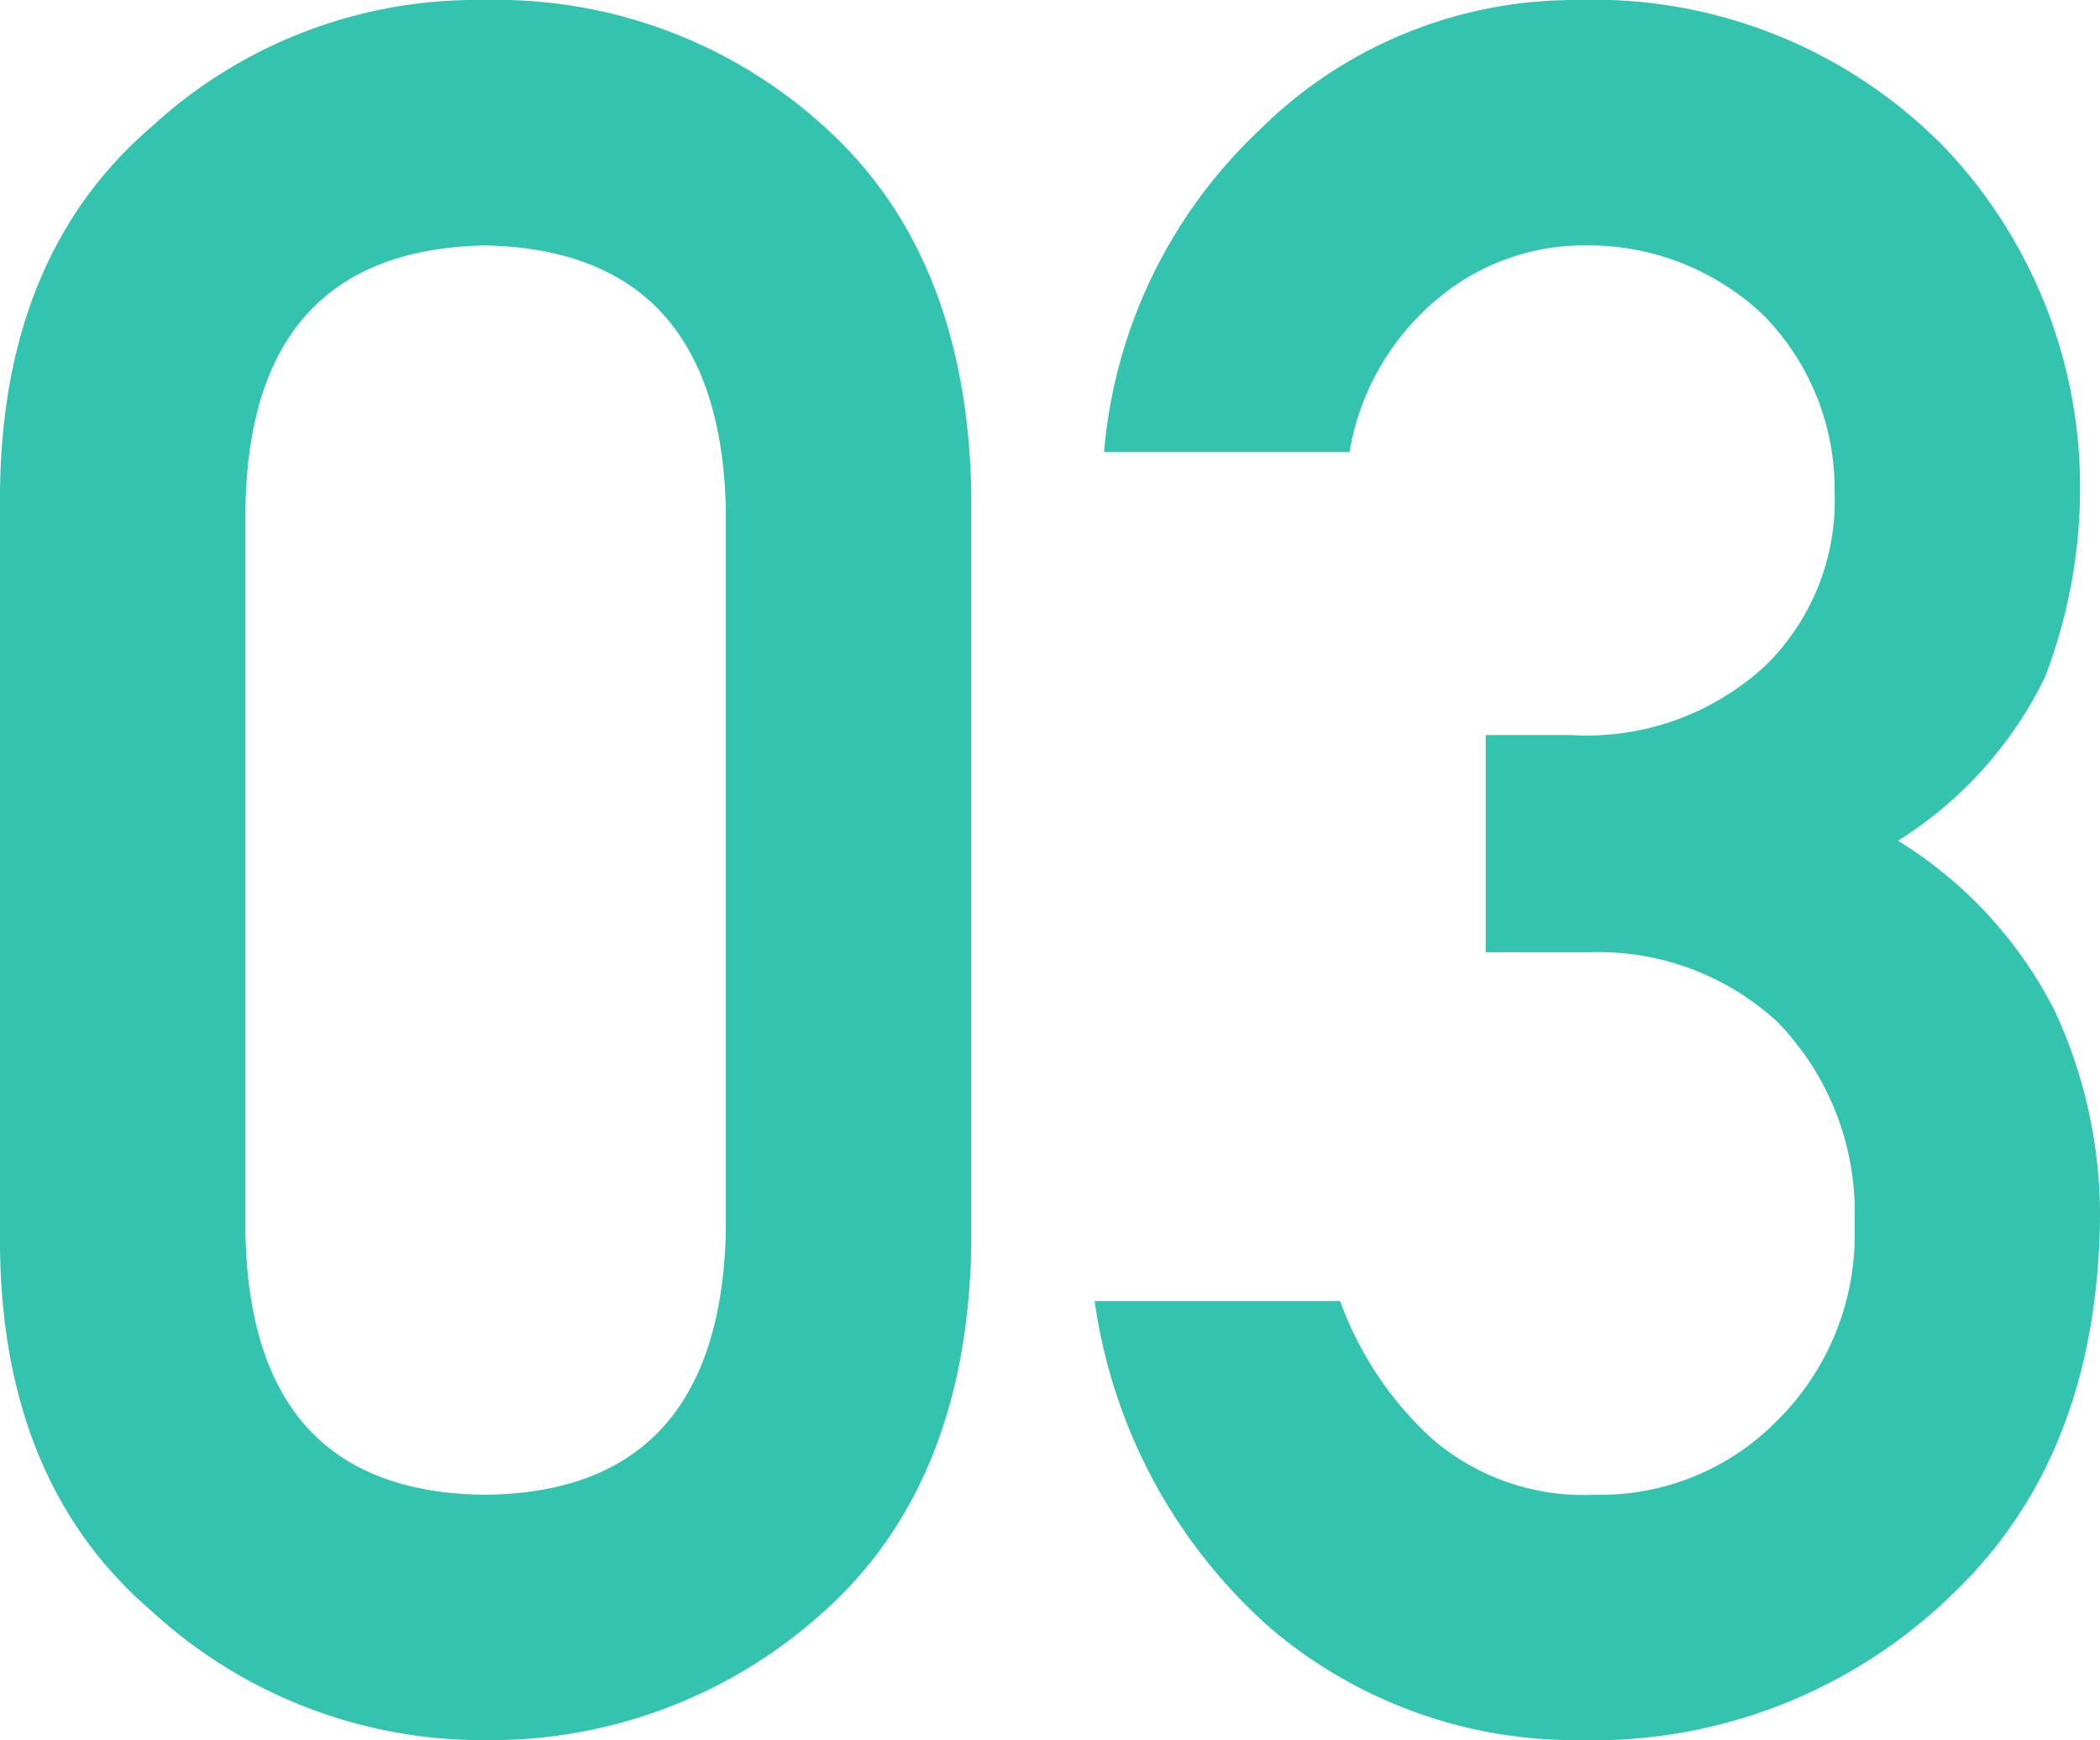
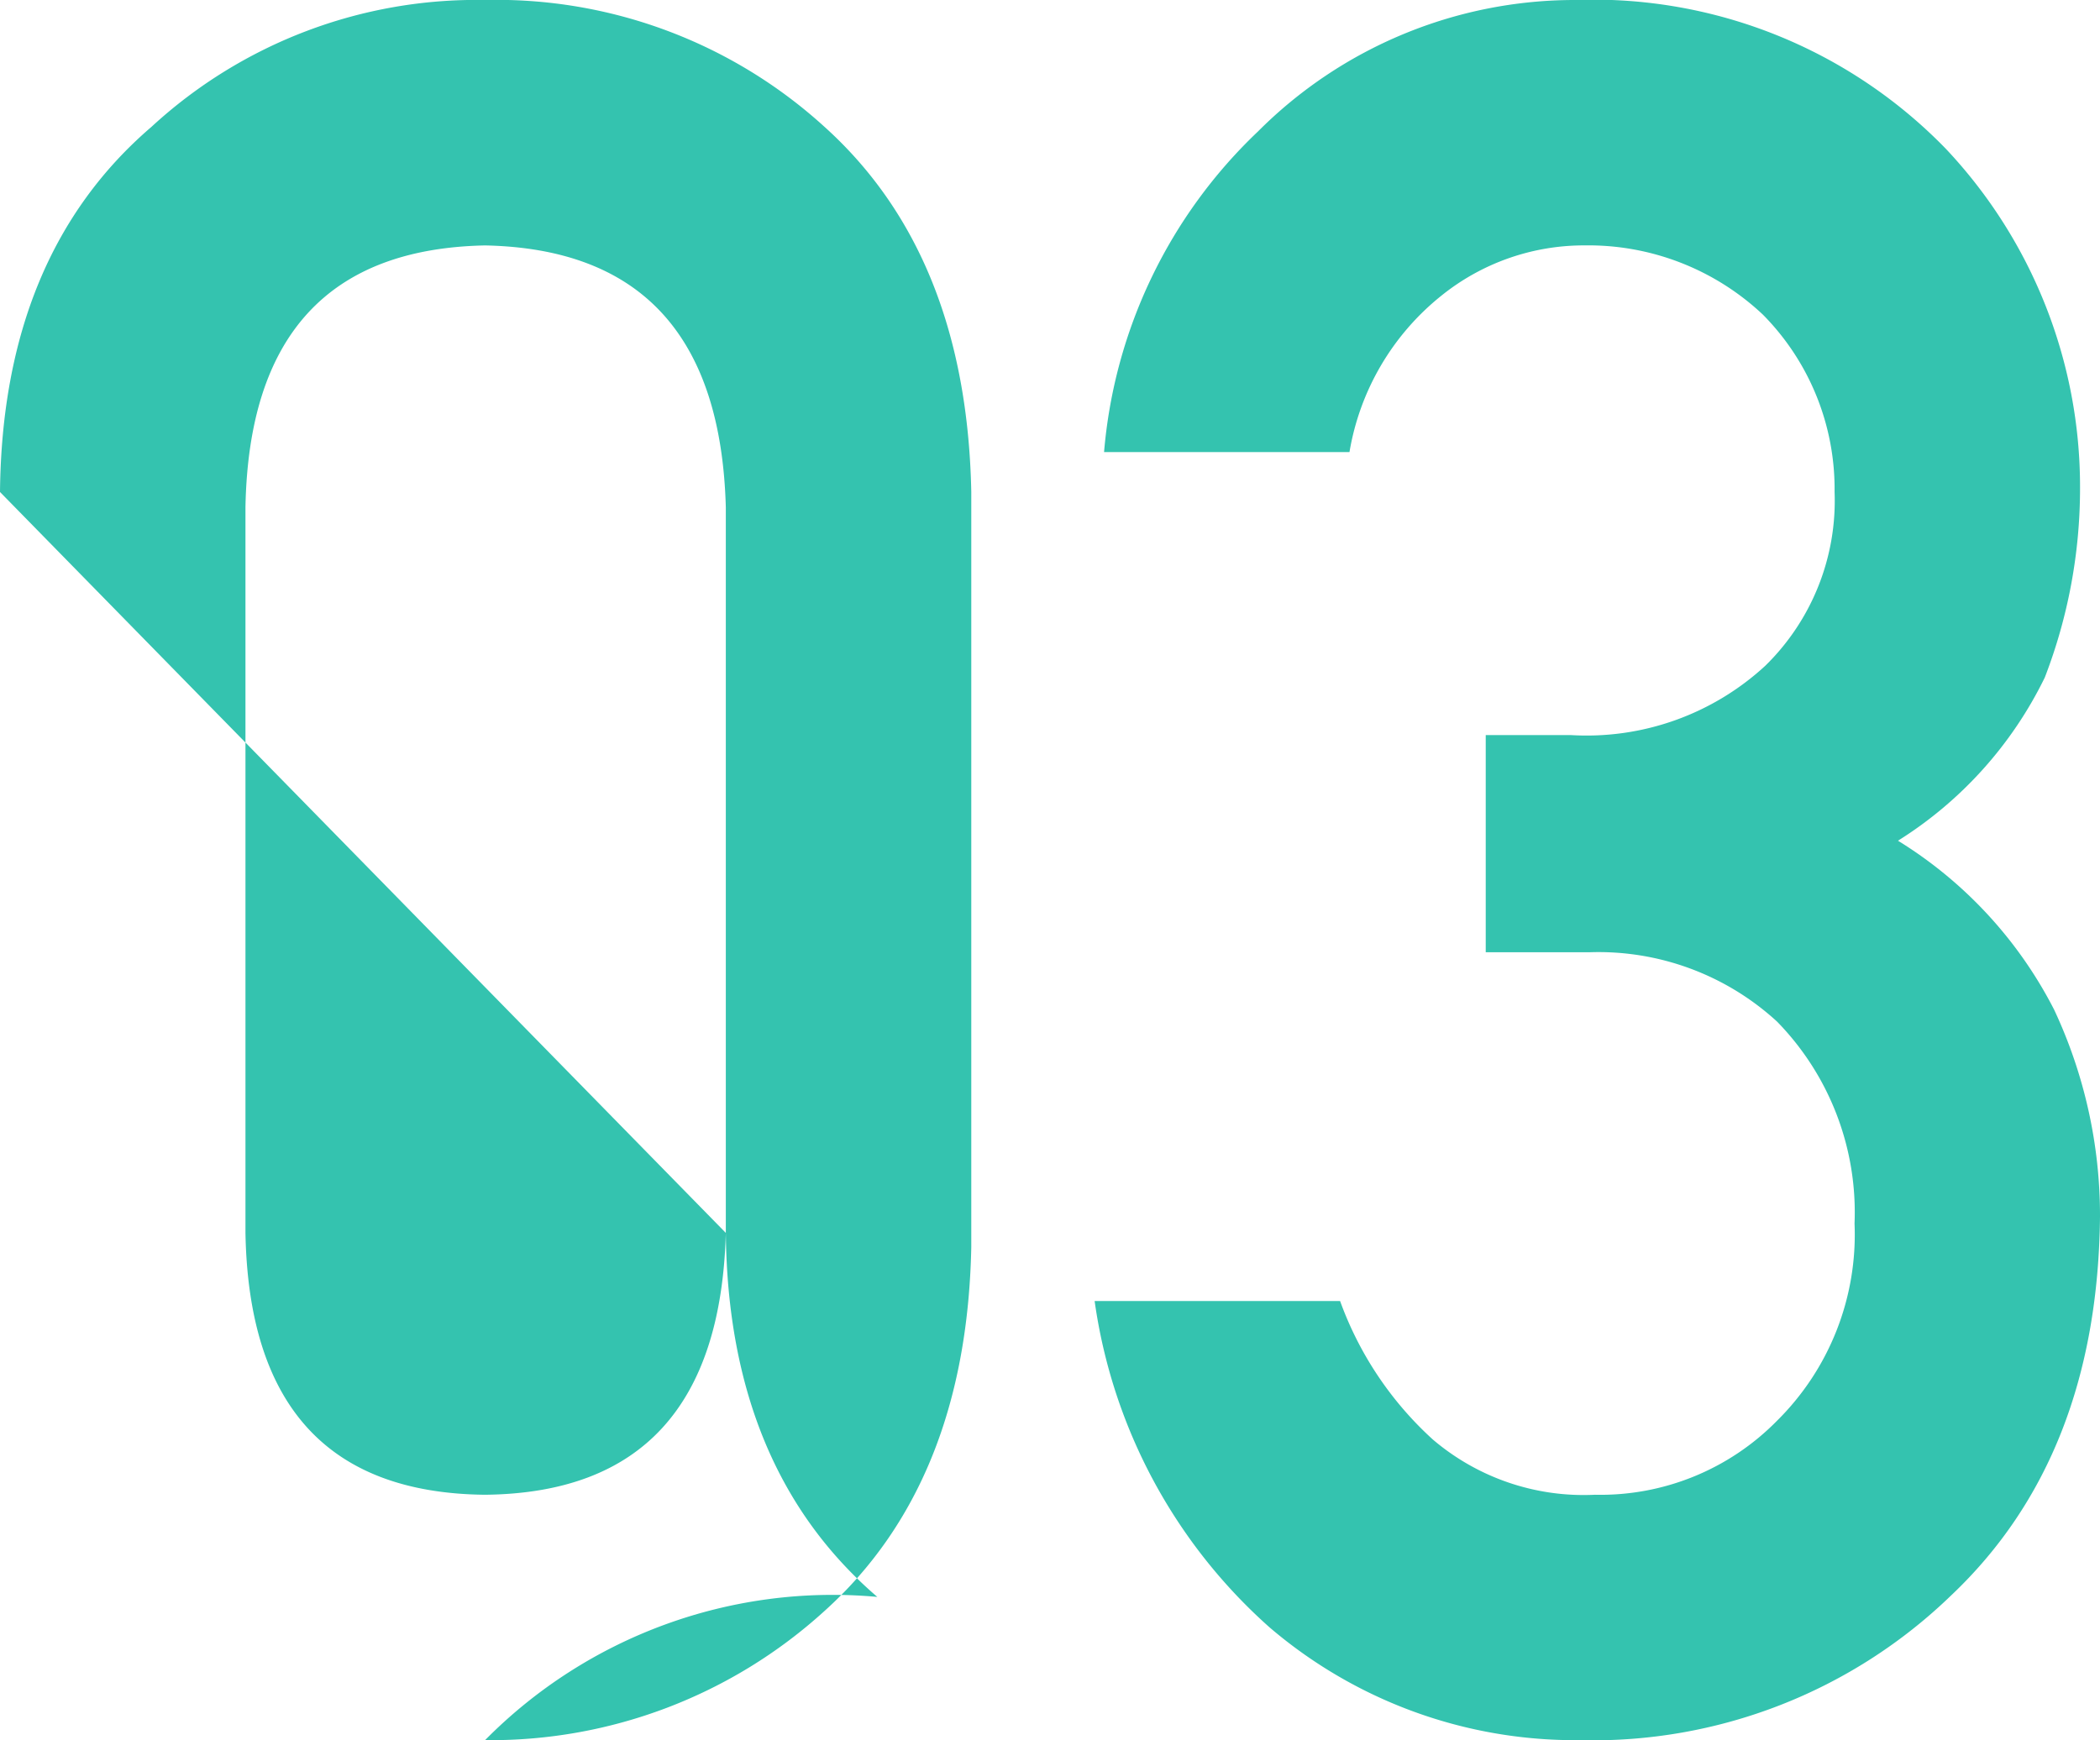
<svg xmlns="http://www.w3.org/2000/svg" width="55.875" height="46.313" viewBox="0 0 55.875 46.313">
-   <path id="number03" d="M-8.969-13.125q-.187,6.906-6.406,6.969-6.25-.062-6.375-6.969V-32.437q.125-6.844,6.375-6.969,6.219.125,6.406,6.969Zm-19.312.375q.062,6.281,4.031,9.688A13,13,0,0,0-15.375.375,13.2,13.2,0,0,0-6.344-3.062q3.781-3.406,3.906-9.687V-32.844q-.125-6.312-3.906-9.719a12.958,12.958,0,0,0-9.031-3.375,12.755,12.755,0,0,0-8.875,3.375q-3.969,3.406-4.031,9.719ZM11.25-20.594H14a7.025,7.025,0,0,1,5,1.844,7.264,7.264,0,0,1,2.063,5.375A6.969,6.969,0,0,1,19-8.125a6.583,6.583,0,0,1-4.844,1.969A6.186,6.186,0,0,1,9.844-7.625a9.206,9.206,0,0,1-2.469-3.687H.844A14.268,14.268,0,0,0,5.5-2.625a12.505,12.505,0,0,0,8.25,3,13.7,13.7,0,0,0,9.875-3.844q3.906-3.688,3.969-10.094a12.911,12.911,0,0,0-1.219-5.5,11.36,11.36,0,0,0-4.156-4.5,10.61,10.61,0,0,0,3.906-4.344,13.984,13.984,0,0,0,.938-5.062,13.116,13.116,0,0,0-3.562-9,13.066,13.066,0,0,0-9.875-3.969,11.9,11.9,0,0,0-8.437,3.5,13.3,13.3,0,0,0-4.094,8.531H7.625a6.76,6.76,0,0,1,2.438-4.156,6.043,6.043,0,0,1,3.813-1.344,6.774,6.774,0,0,1,4.75,1.844,6.6,6.6,0,0,1,1.906,4.719,6.143,6.143,0,0,1-1.844,4.625A7.014,7.014,0,0,1,13.5-26.375H11.25Z" transform="translate(28.281 45.938)" fill="#34c3af" />
+   <path id="number03" d="M-8.969-13.125q-.187,6.906-6.406,6.969-6.25-.062-6.375-6.969V-32.437q.125-6.844,6.375-6.969,6.219.125,6.406,6.969Zq.062,6.281,4.031,9.688A13,13,0,0,0-15.375.375,13.2,13.2,0,0,0-6.344-3.062q3.781-3.406,3.906-9.687V-32.844q-.125-6.312-3.906-9.719a12.958,12.958,0,0,0-9.031-3.375,12.755,12.755,0,0,0-8.875,3.375q-3.969,3.406-4.031,9.719ZM11.25-20.594H14a7.025,7.025,0,0,1,5,1.844,7.264,7.264,0,0,1,2.063,5.375A6.969,6.969,0,0,1,19-8.125a6.583,6.583,0,0,1-4.844,1.969A6.186,6.186,0,0,1,9.844-7.625a9.206,9.206,0,0,1-2.469-3.687H.844A14.268,14.268,0,0,0,5.5-2.625a12.505,12.505,0,0,0,8.25,3,13.7,13.7,0,0,0,9.875-3.844q3.906-3.688,3.969-10.094a12.911,12.911,0,0,0-1.219-5.5,11.36,11.36,0,0,0-4.156-4.5,10.61,10.61,0,0,0,3.906-4.344,13.984,13.984,0,0,0,.938-5.062,13.116,13.116,0,0,0-3.562-9,13.066,13.066,0,0,0-9.875-3.969,11.9,11.9,0,0,0-8.437,3.5,13.3,13.3,0,0,0-4.094,8.531H7.625a6.76,6.76,0,0,1,2.438-4.156,6.043,6.043,0,0,1,3.813-1.344,6.774,6.774,0,0,1,4.75,1.844,6.6,6.6,0,0,1,1.906,4.719,6.143,6.143,0,0,1-1.844,4.625A7.014,7.014,0,0,1,13.5-26.375H11.25Z" transform="translate(28.281 45.938)" fill="#34c3af" />
</svg>